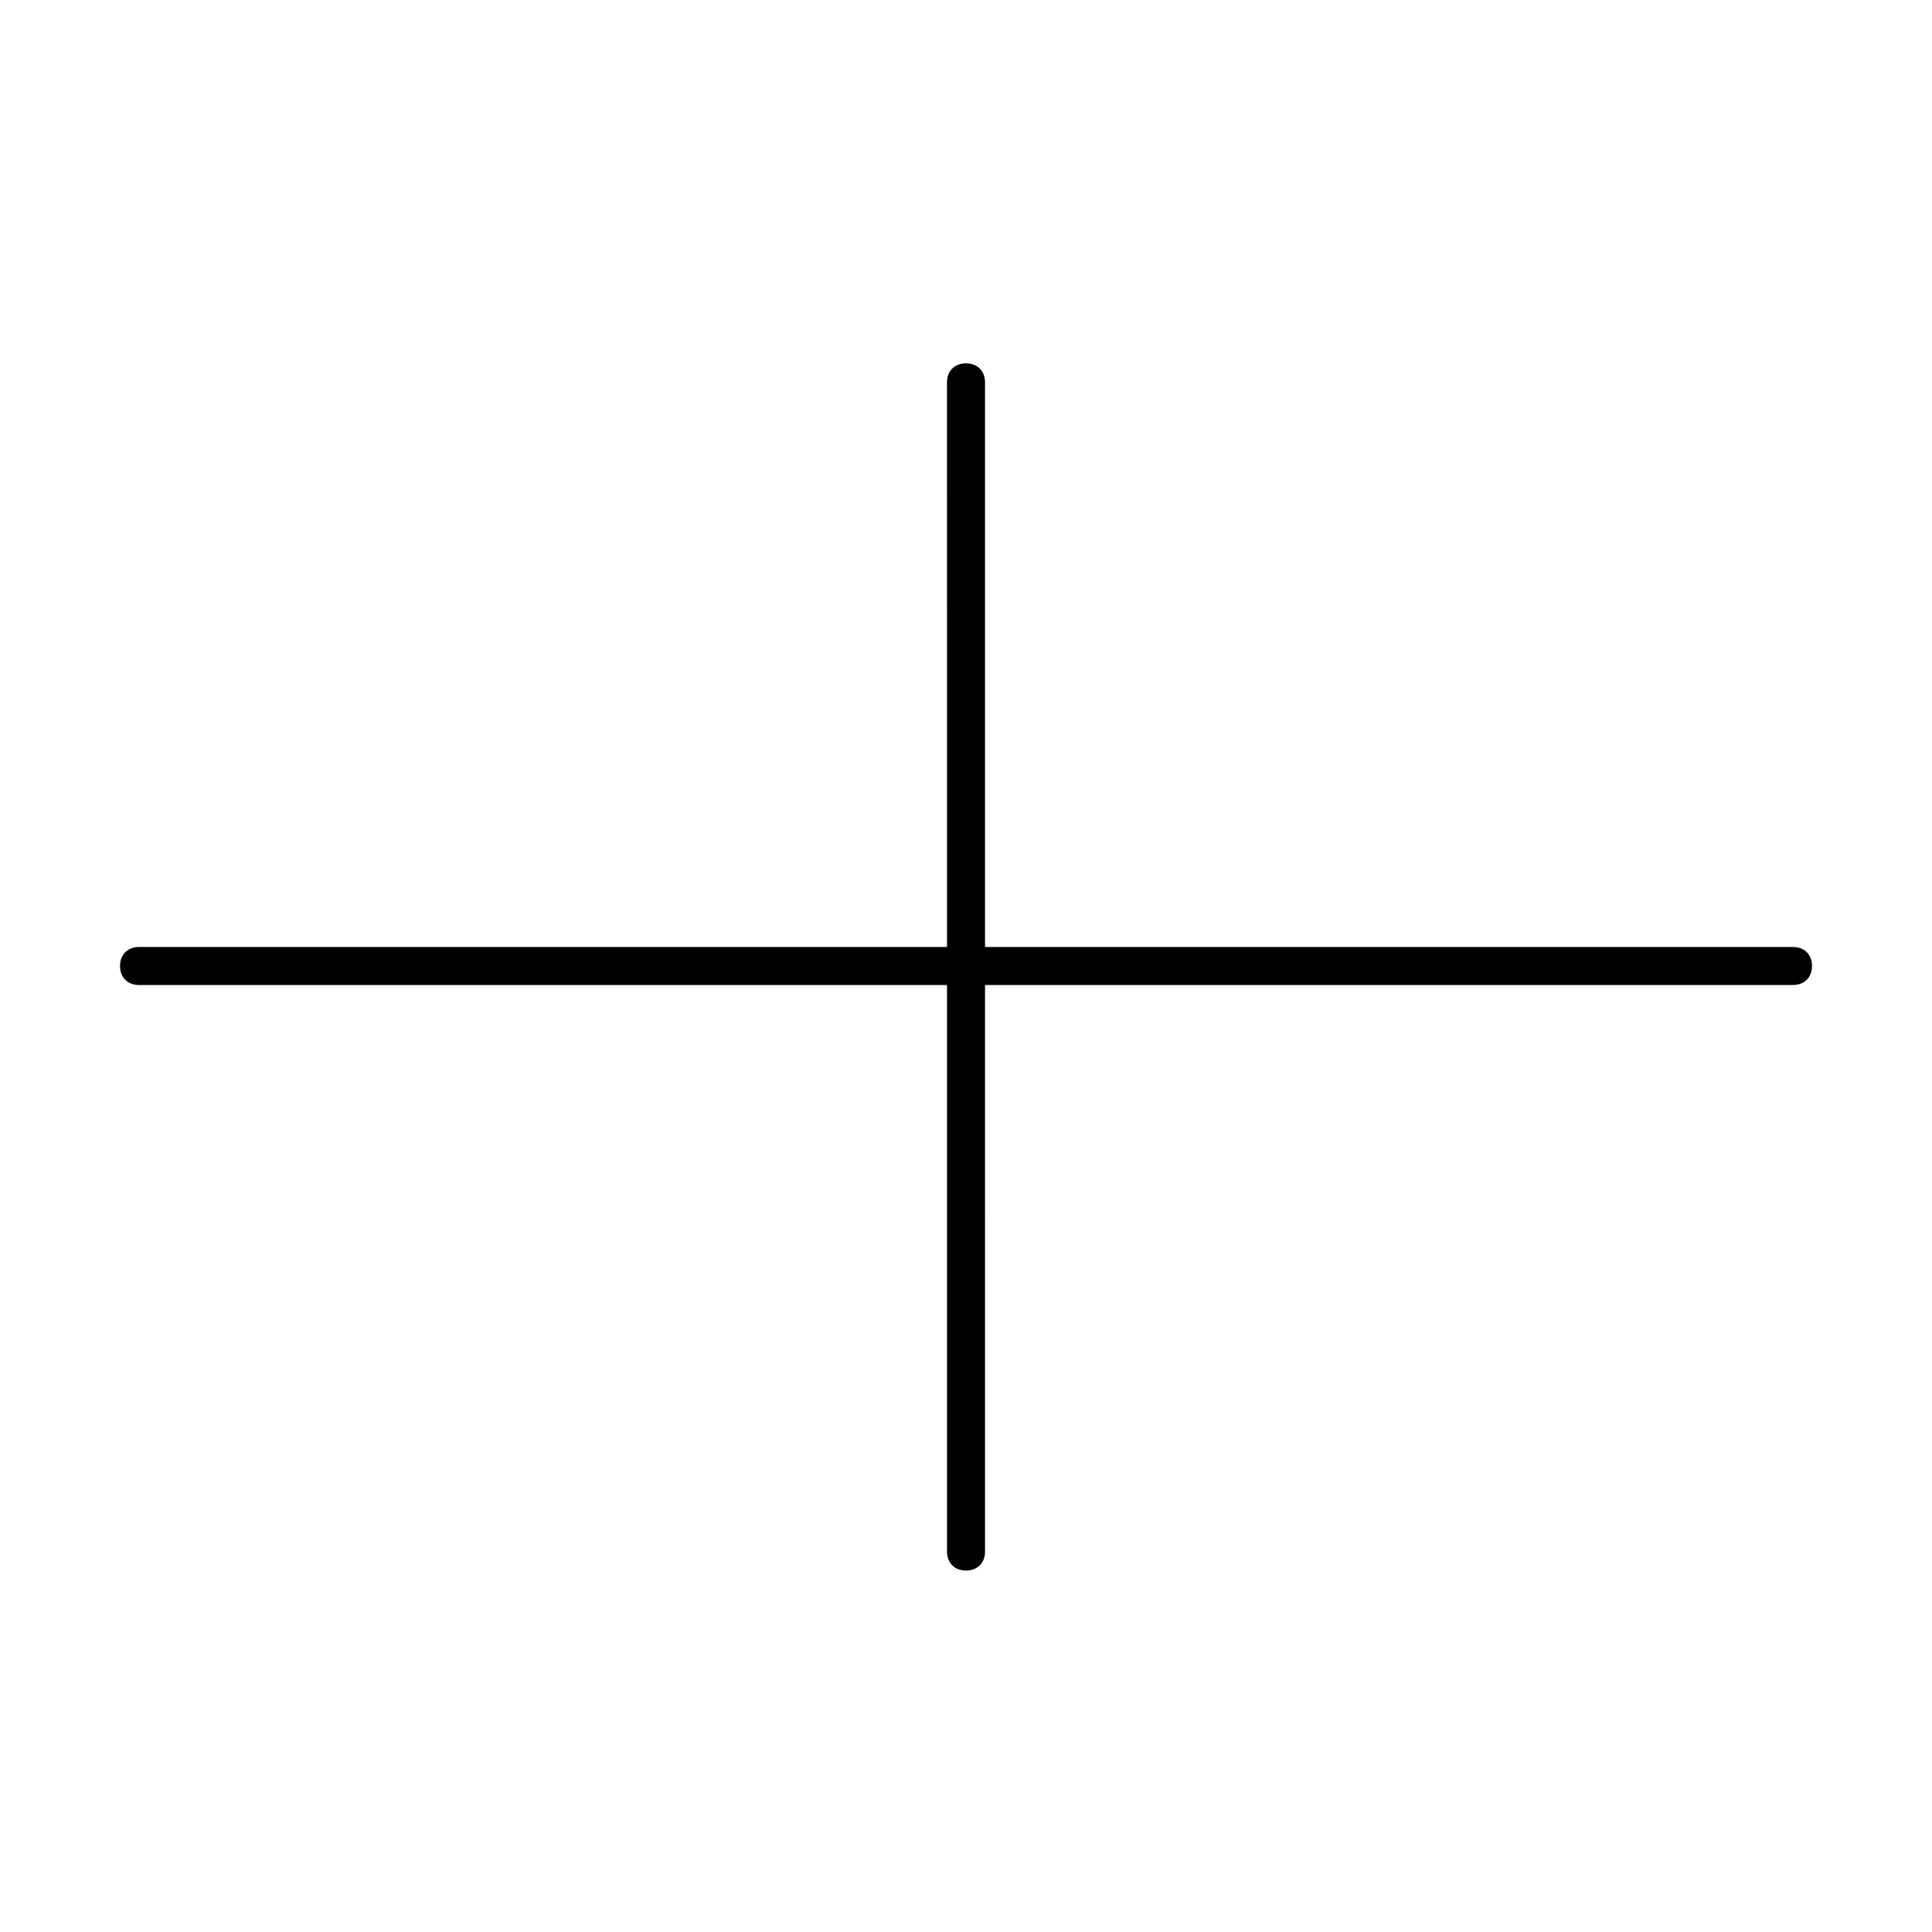
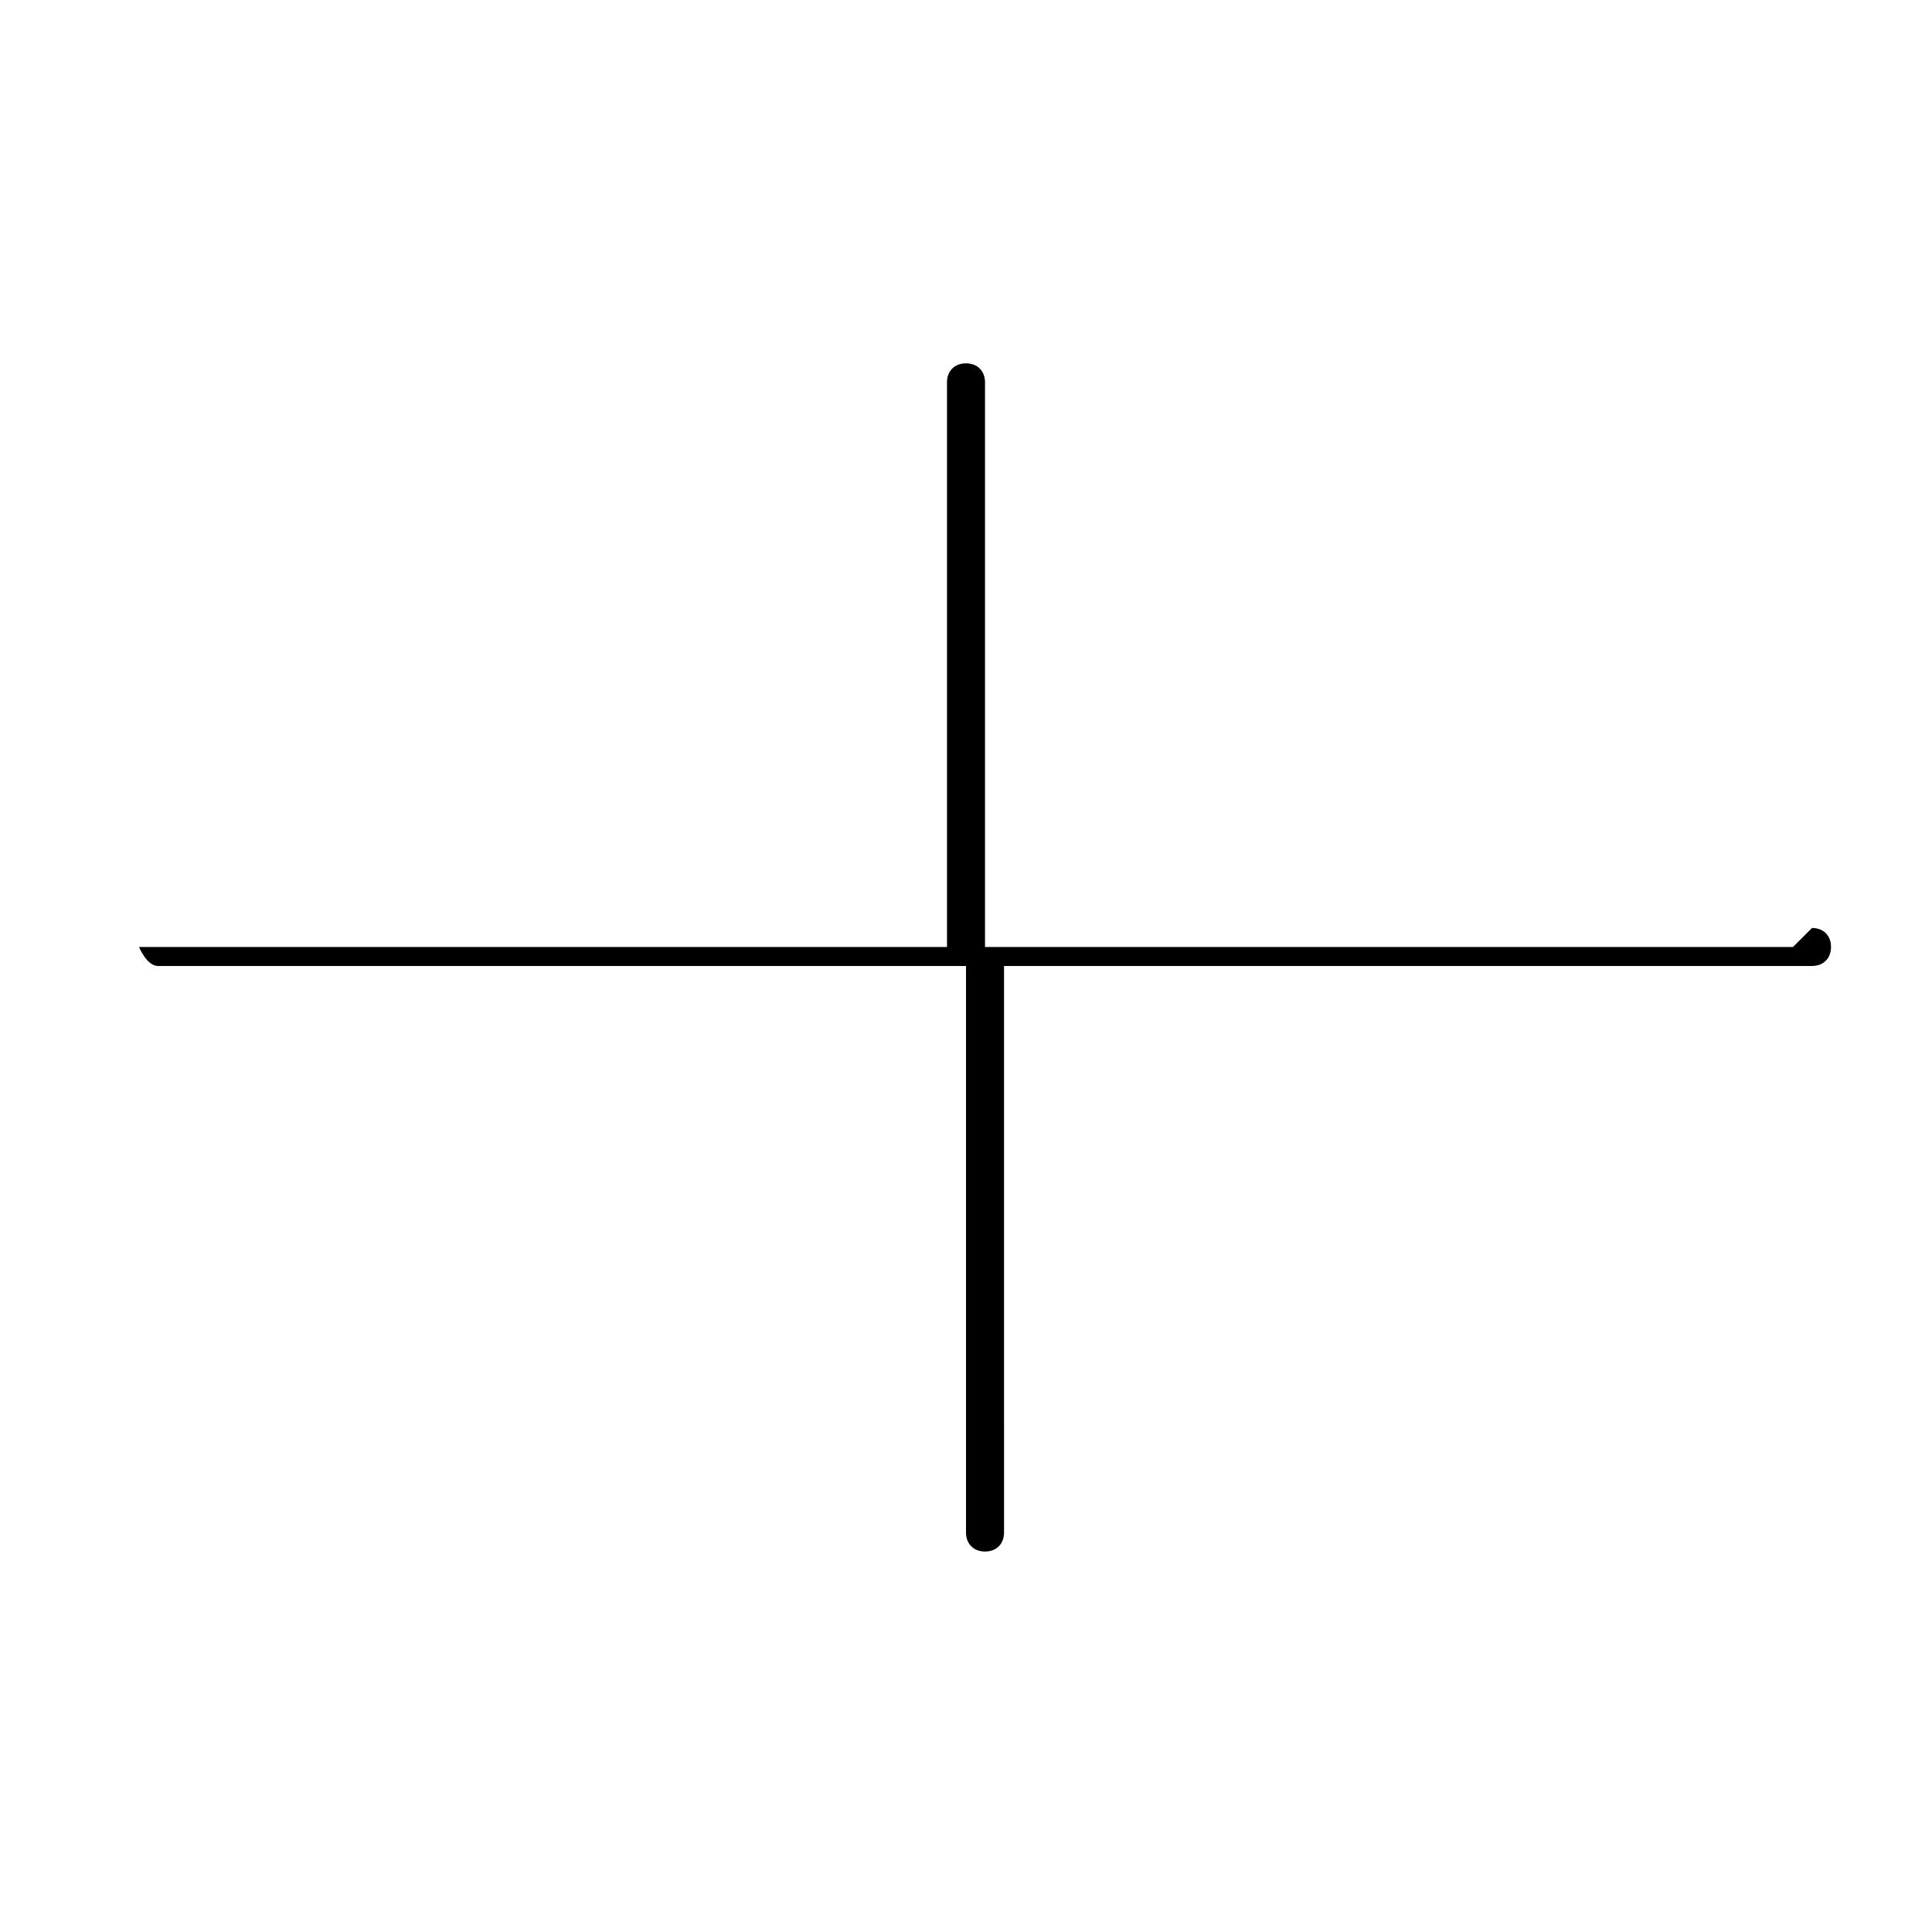
<svg xmlns="http://www.w3.org/2000/svg" fill="#000000" width="800px" height="800px" version="1.1" viewBox="144 144 512 512">
-   <path d="m619.16 394.96h-214.12v-149.63c0-3.023-2.016-5.039-5.039-5.039-3.023 0-5.039 2.016-5.039 5.039l0.004 149.63h-214.12c-3.023 0-5.039 2.016-5.039 5.039s2.016 5.039 5.039 5.039l214.12-0.004v150.14c0 3.023 2.016 5.039 5.039 5.039s5.039-2.016 5.039-5.039l-0.004-150.14h214.12c3.023 0 5.039-2.016 5.039-5.039 0.004-3.019-2.012-5.035-5.035-5.035z" />
+   <path d="m619.16 394.96h-214.12v-149.63c0-3.023-2.016-5.039-5.039-5.039-3.023 0-5.039 2.016-5.039 5.039l0.004 149.63h-214.12s2.016 5.039 5.039 5.039l214.12-0.004v150.14c0 3.023 2.016 5.039 5.039 5.039s5.039-2.016 5.039-5.039l-0.004-150.14h214.12c3.023 0 5.039-2.016 5.039-5.039 0.004-3.019-2.012-5.035-5.035-5.035z" />
</svg>